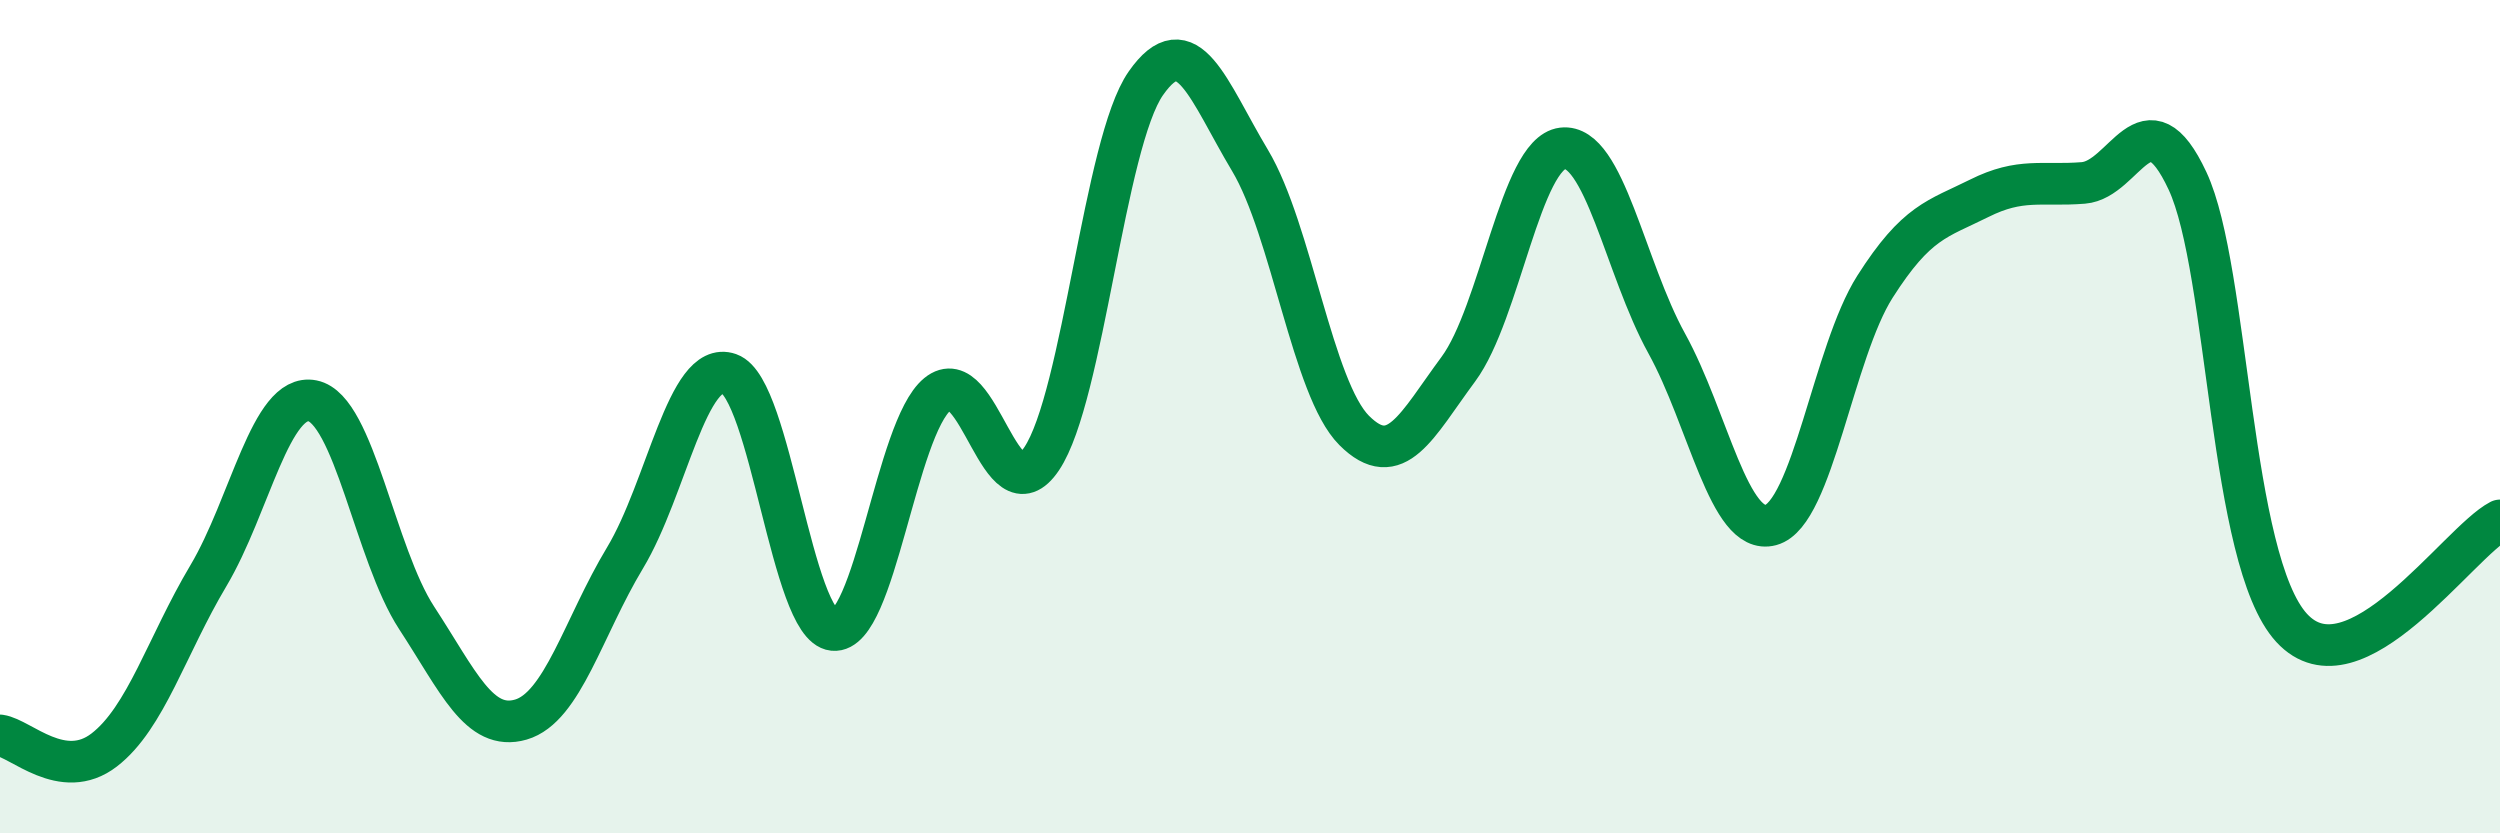
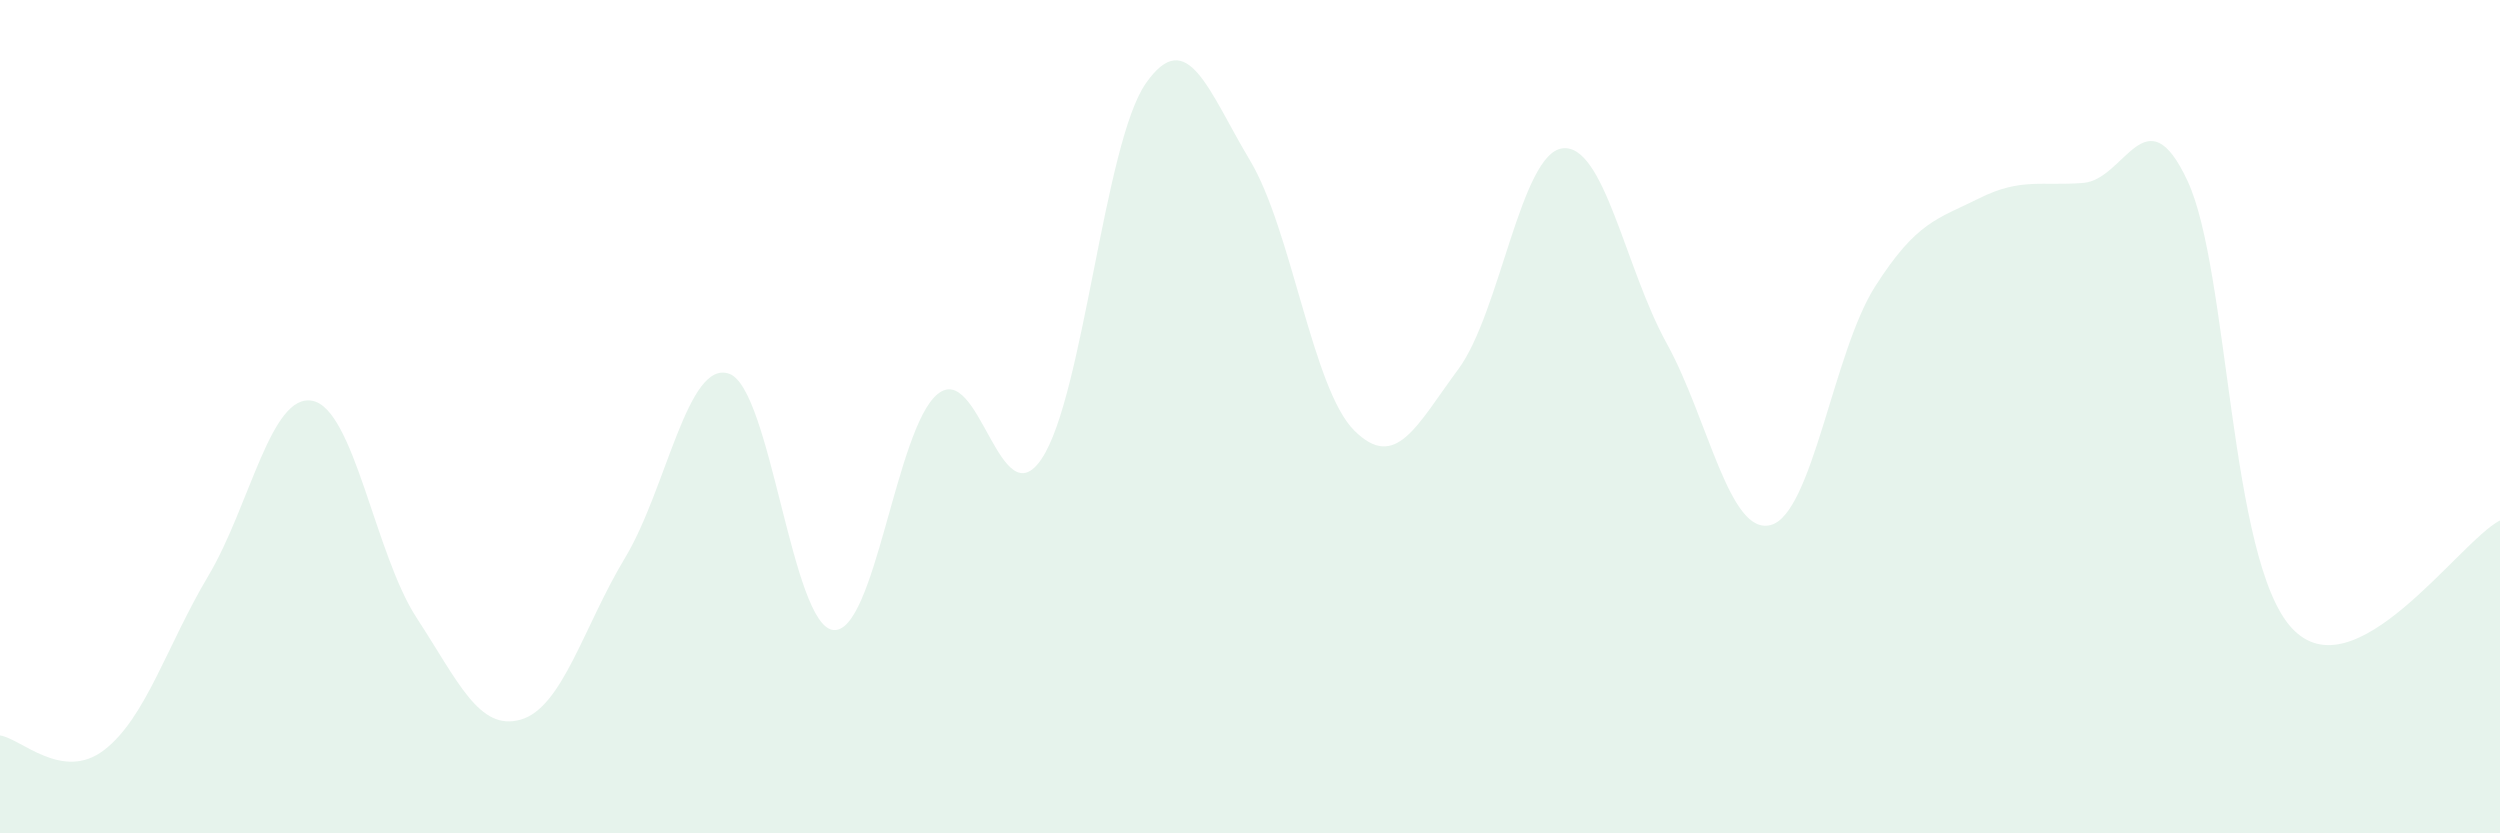
<svg xmlns="http://www.w3.org/2000/svg" width="60" height="20" viewBox="0 0 60 20">
  <path d="M 0,17.65 C 0.5,17.72 1.5,18.77 2.5,18 C 3.5,17.23 4,15.5 5,13.82 C 6,12.14 6.5,9.42 7.5,9.62 C 8.5,9.82 9,13.3 10,14.83 C 11,16.36 11.5,17.56 12.5,17.27 C 13.5,16.98 14,15.05 15,13.39 C 16,11.73 16.5,8.62 17.5,8.97 C 18.5,9.32 19,15.02 20,15.12 C 21,15.22 21.5,10.28 22.5,9.46 C 23.5,8.64 24,12.5 25,11.01 C 26,9.52 26.5,3.43 27.5,2 C 28.5,0.57 29,2.18 30,3.85 C 31,5.52 31.5,9.33 32.5,10.33 C 33.5,11.33 34,10.21 35,8.86 C 36,7.51 36.5,3.68 37.5,3.56 C 38.5,3.44 39,6.43 40,8.24 C 41,10.05 41.5,12.87 42.5,12.6 C 43.5,12.33 44,8.45 45,6.88 C 46,5.31 46.5,5.26 47.5,4.76 C 48.5,4.26 49,4.47 50,4.39 C 51,4.31 51.5,2.2 52.5,4.34 C 53.5,6.48 53.5,13.44 55,15.07 C 56.5,16.7 59,13.01 60,12.49L60 20L0 20Z" fill="#008740" opacity="0.1" stroke-linecap="round" stroke-linejoin="round" />
-   <path d="M 0,17.65 C 0.5,17.72 1.5,18.77 2.5,18 C 3.5,17.23 4,15.5 5,13.82 C 6,12.14 6.5,9.42 7.5,9.62 C 8.5,9.82 9,13.3 10,14.83 C 11,16.36 11.5,17.56 12.5,17.27 C 13.5,16.98 14,15.05 15,13.39 C 16,11.73 16.5,8.62 17.5,8.97 C 18.5,9.32 19,15.02 20,15.12 C 21,15.22 21.5,10.28 22.5,9.46 C 23.5,8.64 24,12.5 25,11.01 C 26,9.52 26.5,3.43 27.5,2 C 28.5,0.57 29,2.18 30,3.85 C 31,5.52 31.5,9.33 32.5,10.33 C 33.5,11.33 34,10.21 35,8.86 C 36,7.51 36.5,3.68 37.5,3.56 C 38.5,3.44 39,6.43 40,8.24 C 41,10.05 41.5,12.87 42.5,12.6 C 43.5,12.33 44,8.45 45,6.88 C 46,5.31 46.5,5.26 47.5,4.76 C 48.5,4.26 49,4.47 50,4.39 C 51,4.31 51.5,2.2 52.5,4.34 C 53.5,6.48 53.5,13.44 55,15.07 C 56.5,16.7 59,13.01 60,12.49" stroke="#008740" stroke-width="1" fill="none" stroke-linecap="round" stroke-linejoin="round" />
</svg>